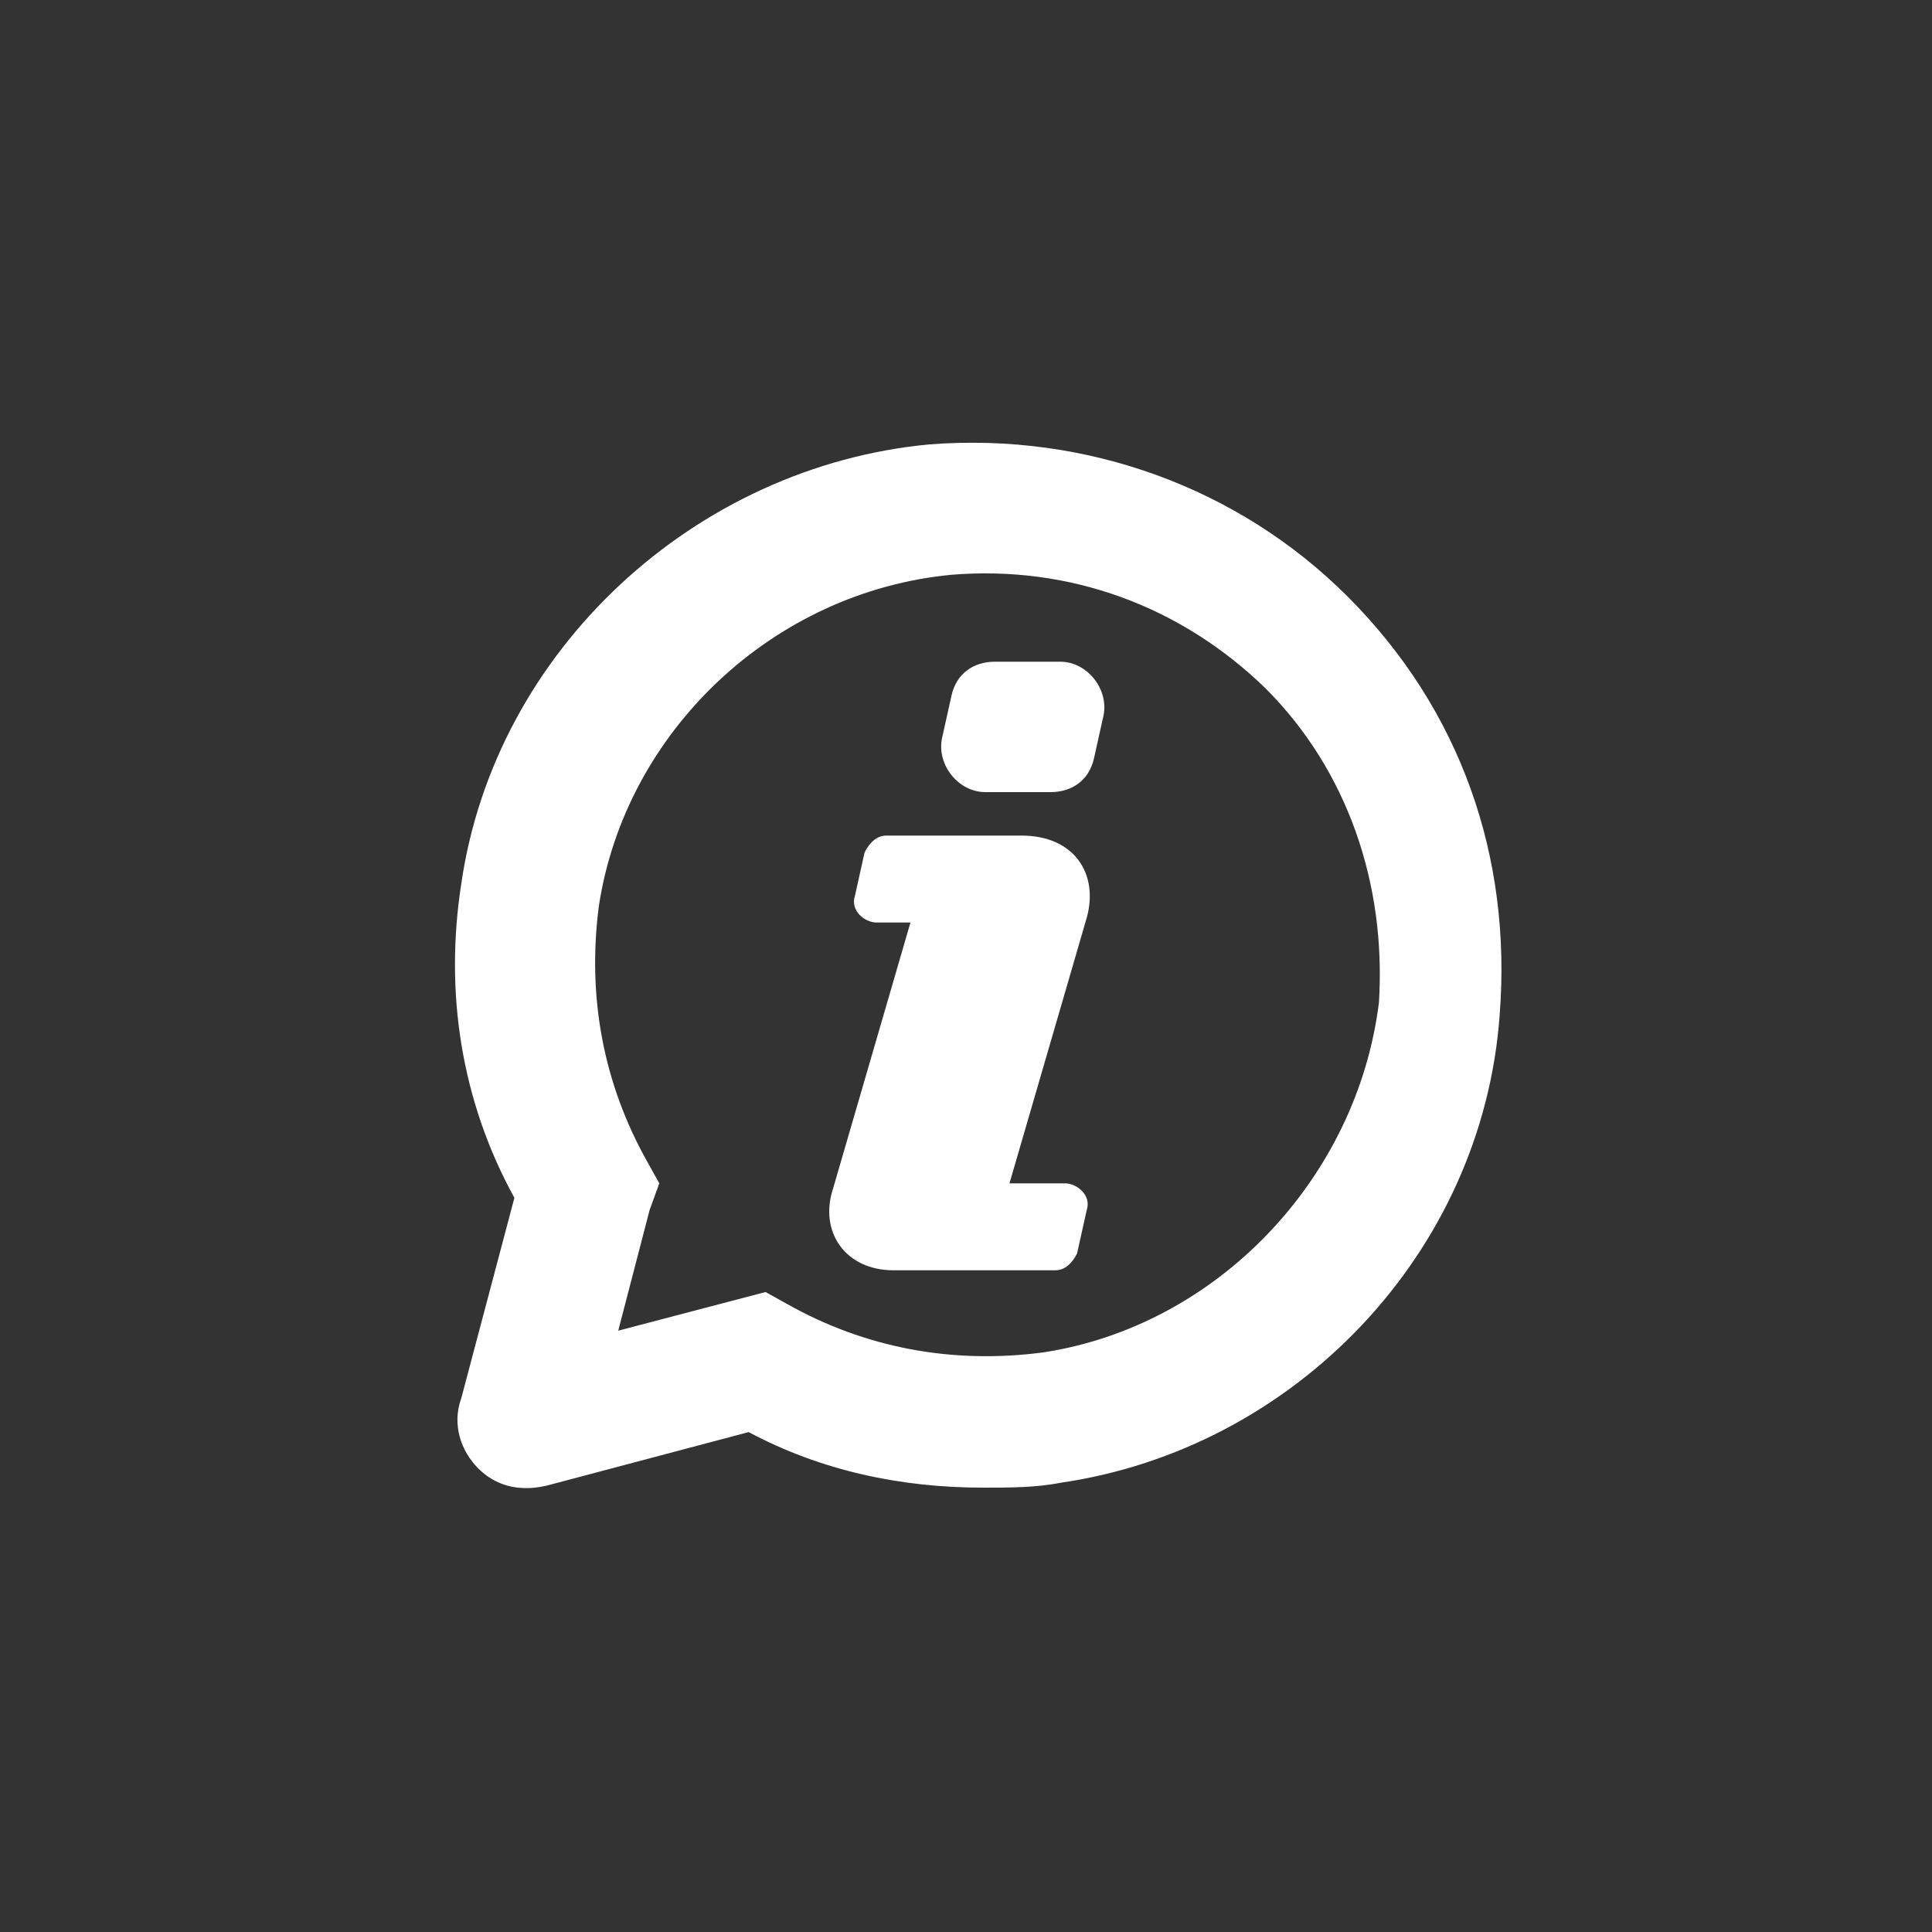
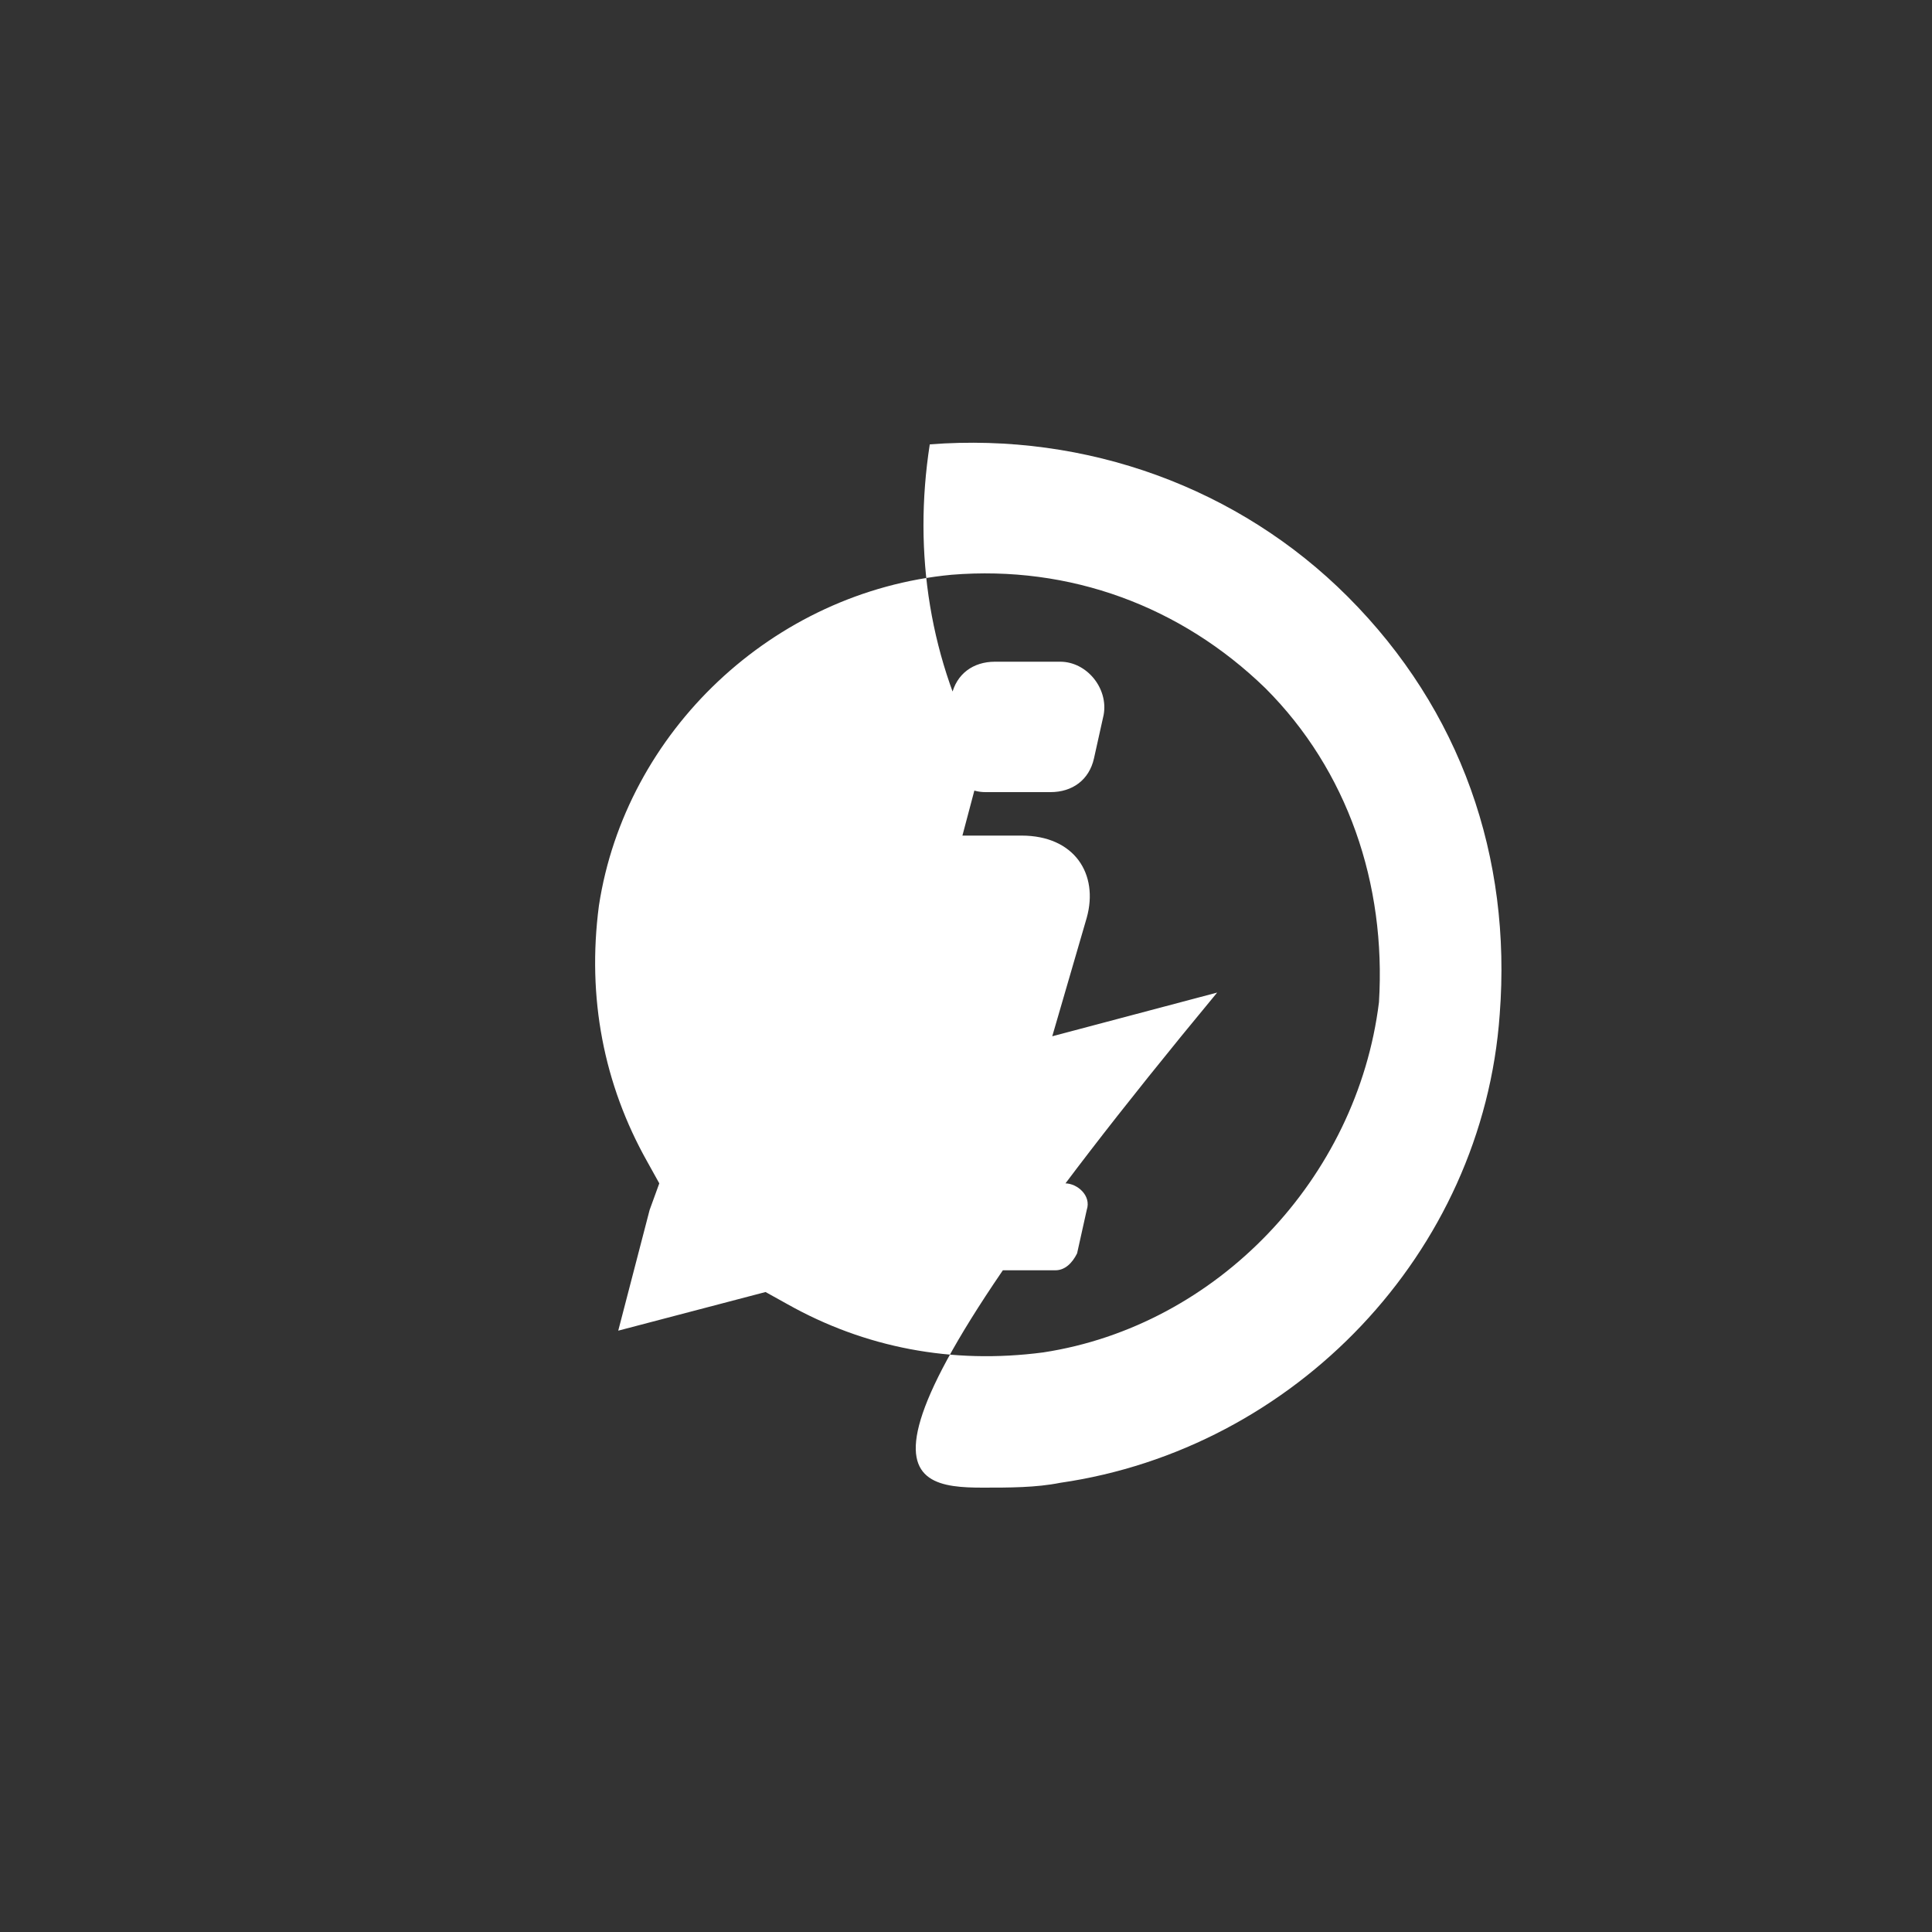
<svg xmlns="http://www.w3.org/2000/svg" version="1.1" id="レイヤー_1" x="0px" y="0px" width="80px" height="80px" viewBox="0 0 80 80" style="enable-background:new 0 0 80 80;" xml:space="preserve">
  <rect x="0" y="0" width="80" height="80" fill="#333333" stroke="none" />
  <style type="text/css">
	.st0{fill:#FFFFFF;}
</style>
-   <path id="speech-bubble-info_1_" class="st0" d="M45.7,29.6l-0.4,1.8c-0.2,0.9-0.9,1.4-1.8,1.4h-2.7c-1.1,0-2-1.1-1.8-2.2l0.4-1.8  c0.2-0.9,0.9-1.4,1.8-1.4h2.7C45,27.4,45.9,28.5,45.7,29.6z M45,38l-3.2,11h2.3c0.5,0,1.1,0.5,0.9,1.1l-0.4,1.8  c-0.2,0.4-0.5,0.7-0.9,0.7h-6.7c-2,0-3.1-1.6-2.5-3.4l3.2-11h-1.4c-0.5,0-1.1-0.5-0.9-1.1l0.4-1.8c0.2-0.4,0.5-0.7,0.9-0.7h5.6  C44.5,34.6,45.5,36.2,45,38z M43.2,56c-3.8,0.5-7.4-0.2-10.6-2l-0.9-0.5l-6.1,1.6l1.3-5l0.4-1.1l-0.5-0.9c-1.8-3.2-2.5-6.8-2-10.6  c1.1-7.2,7.2-13,14.6-13.7c4.9-0.4,9.5,1.3,13,4.7c3.4,3.4,5,8.1,4.7,13C56.2,48.8,50.4,54.9,43.2,56z M40.7,61.6  c1.1,0,2.2,0,3.2-0.2C53.6,60,61.4,51.9,62.1,42c0.5-6.5-1.6-12.6-6.3-17.3c-4.5-4.5-10.8-6.8-17.3-6.3c-9.7,0.9-18,8.5-19.4,18.2  c-0.7,4.5,0,9,2.2,13l-2.2,8.3c-0.4,1.1,0,2.2,0.7,2.9c0.4,0.4,1.3,1.1,2.9,0.7l8.3-2.2C34,60.9,37.3,61.6,40.7,61.6z" />
+   <path id="speech-bubble-info_1_" class="st0" d="M45.7,29.6l-0.4,1.8c-0.2,0.9-0.9,1.4-1.8,1.4h-2.7c-1.1,0-2-1.1-1.8-2.2l0.4-1.8  c0.2-0.9,0.9-1.4,1.8-1.4h2.7C45,27.4,45.9,28.5,45.7,29.6z M45,38l-3.2,11h2.3c0.5,0,1.1,0.5,0.9,1.1l-0.4,1.8  c-0.2,0.4-0.5,0.7-0.9,0.7h-6.7c-2,0-3.1-1.6-2.5-3.4l3.2-11h-1.4c-0.5,0-1.1-0.5-0.9-1.1l0.4-1.8c0.2-0.4,0.5-0.7,0.9-0.7h5.6  C44.5,34.6,45.5,36.2,45,38z M43.2,56c-3.8,0.5-7.4-0.2-10.6-2l-0.9-0.5l-6.1,1.6l1.3-5l0.4-1.1l-0.5-0.9c-1.8-3.2-2.5-6.8-2-10.6  c1.1-7.2,7.2-13,14.6-13.7c4.9-0.4,9.5,1.3,13,4.7c3.4,3.4,5,8.1,4.7,13C56.2,48.8,50.4,54.9,43.2,56z M40.7,61.6  c1.1,0,2.2,0,3.2-0.2C53.6,60,61.4,51.9,62.1,42c0.5-6.5-1.6-12.6-6.3-17.3c-4.5-4.5-10.8-6.8-17.3-6.3c-0.7,4.5,0,9,2.2,13l-2.2,8.3c-0.4,1.1,0,2.2,0.7,2.9c0.4,0.4,1.3,1.1,2.9,0.7l8.3-2.2C34,60.9,37.3,61.6,40.7,61.6z" />
</svg>